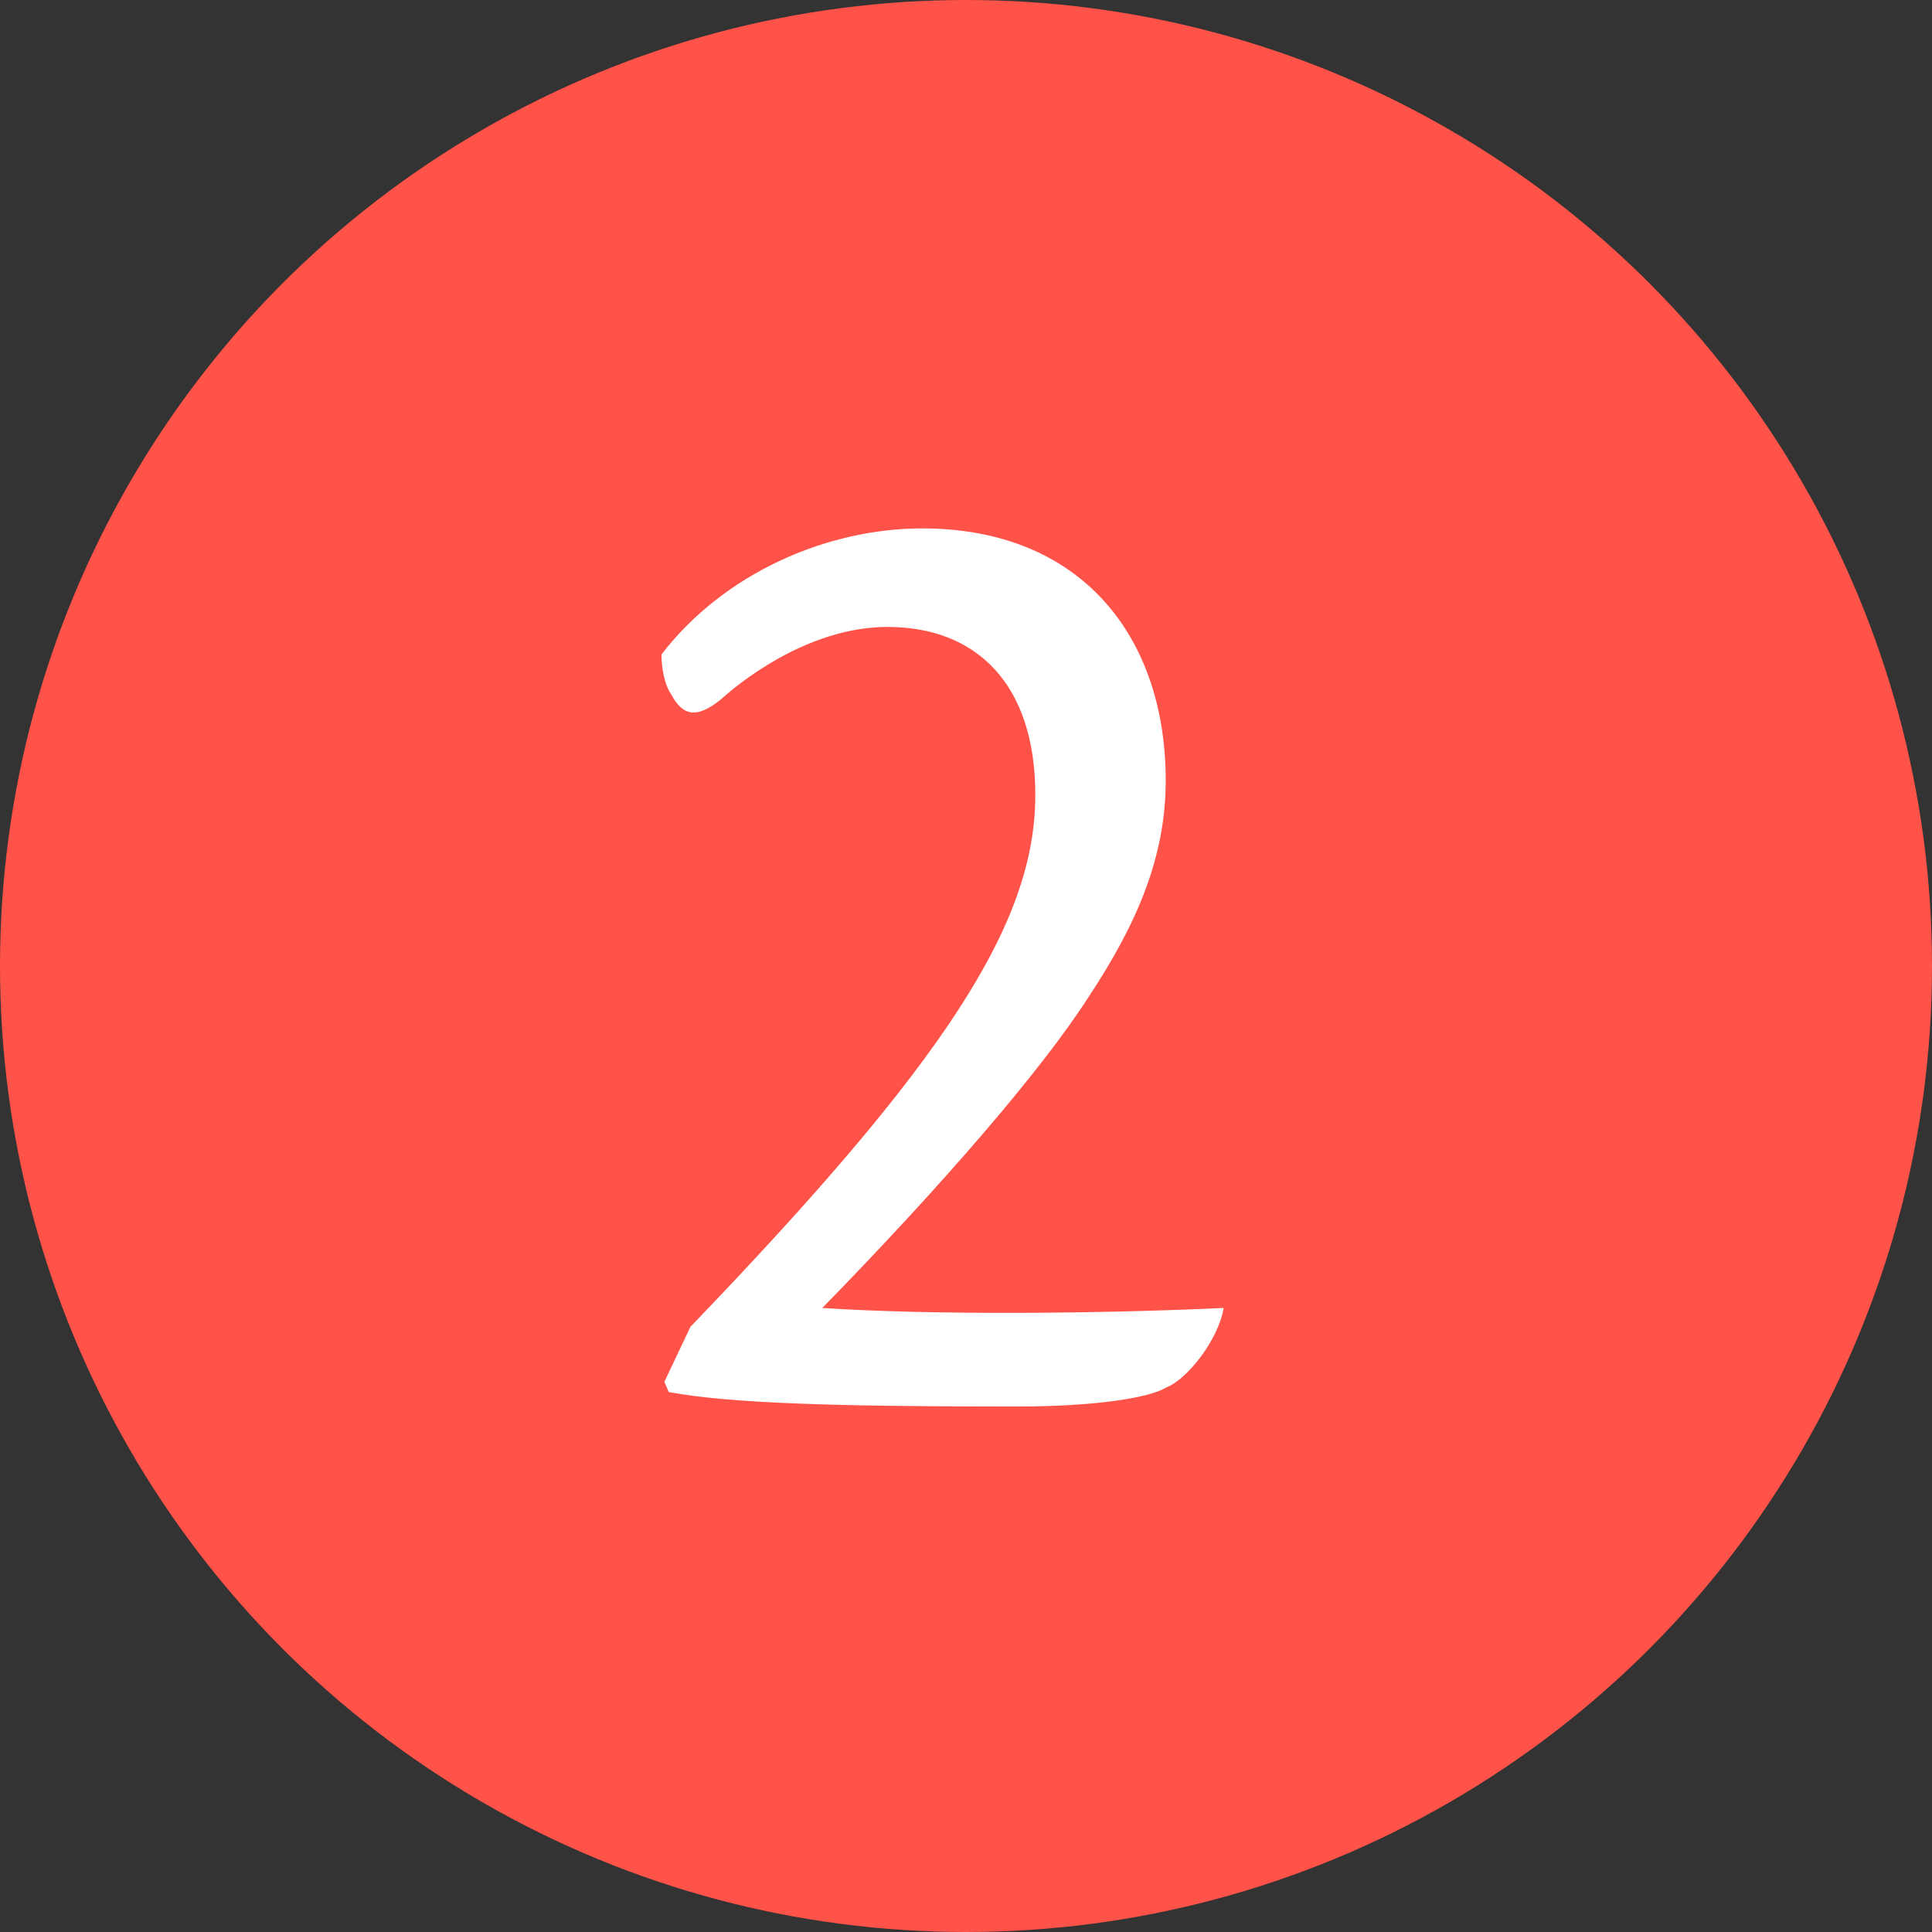
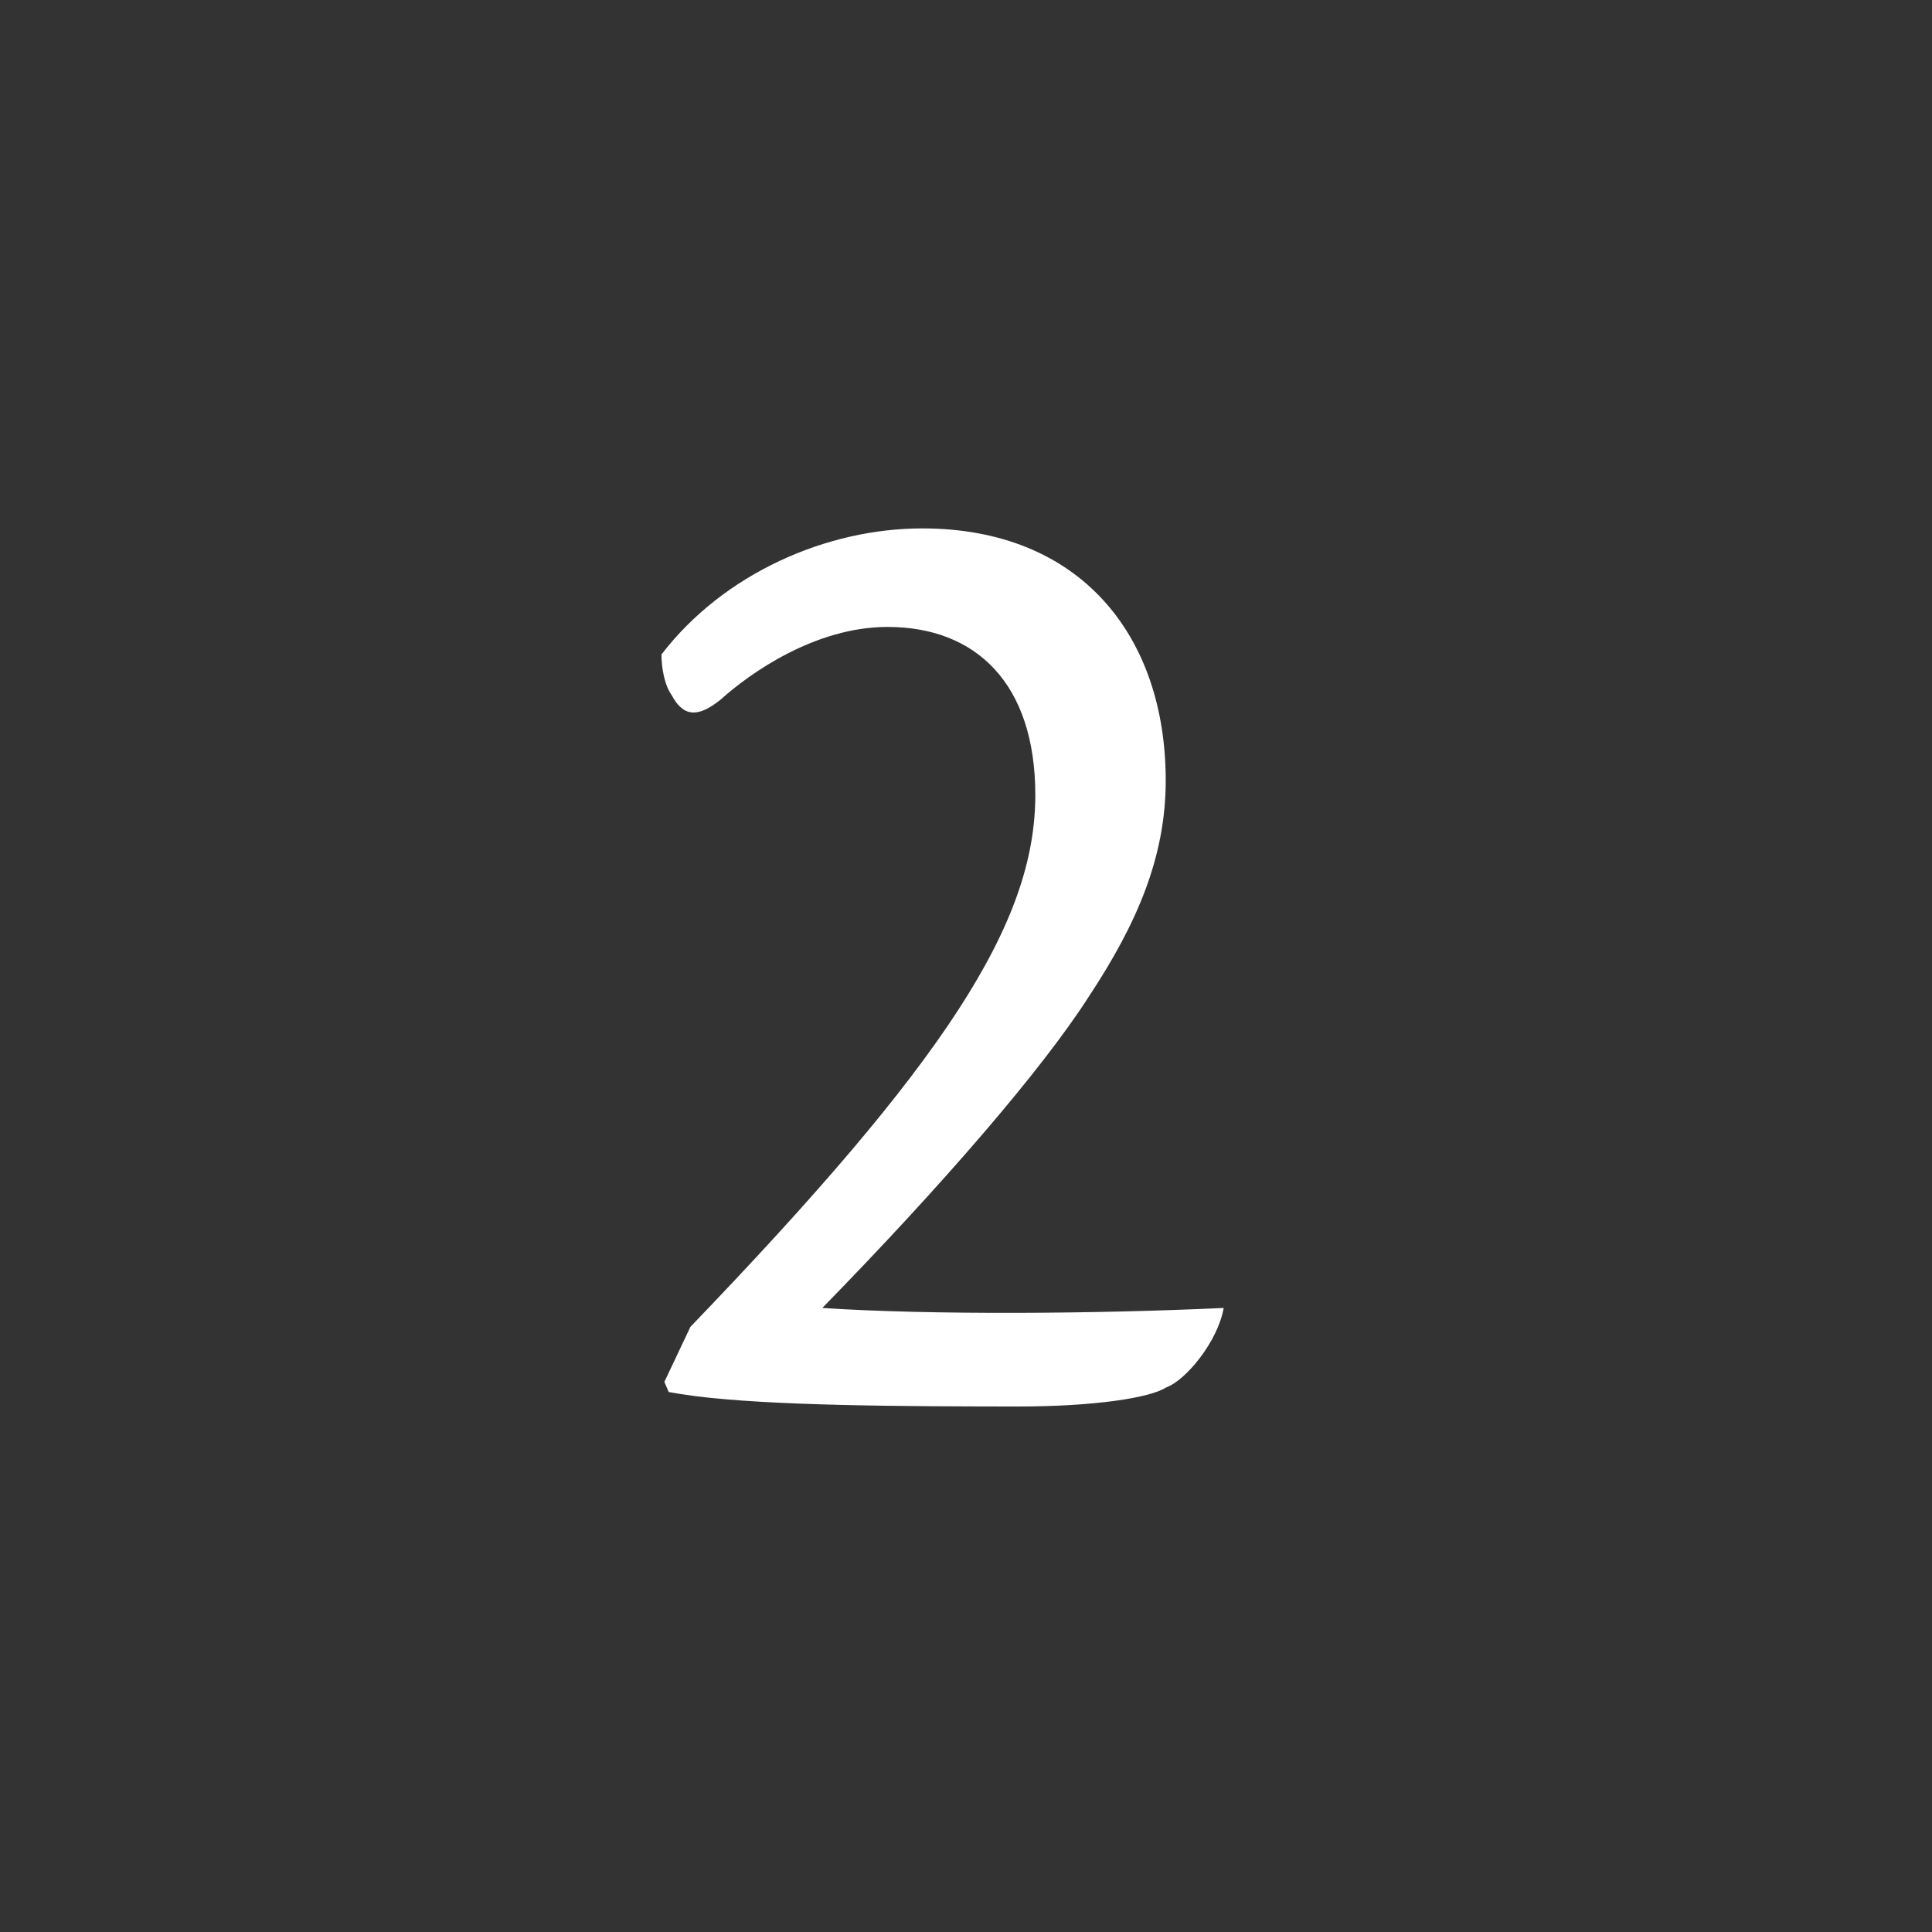
<svg xmlns="http://www.w3.org/2000/svg" width="40px" height="40px" viewBox="0 0 40 40" version="1.1">
  <rect x="0" y="0" width="40" height="40" fill="#333333" stroke="none" />
  <title>Group 13</title>
  <g id="Page-1" stroke="none" stroke-width="1" fill="none" fill-rule="evenodd">
    <g id="Sensual-Mastery-Training" transform="translate(-720, -2434)">
      <g id="Group-14" transform="translate(720, 2202)">
        <g id="Group-13" transform="translate(0, 232)">
-           <circle id="Oval" fill="#FF5248" cx="20" cy="20" r="20" />
          <path d="M21.075,29.12 C22.665,29.12 23.805,28.94 24.135,28.73 C24.555,28.58 25.215,27.77 25.335,27.08 C22.755,27.2 19.305,27.23 17.025,27.08 C19.545,24.5 21.585,22.13 22.545,20.63 C23.535,19.13 24.135,17.75 24.135,16.16 C24.135,13.16 22.365,10.94 19.095,10.94 C17.115,10.94 14.985,11.87 13.695,13.55 C13.695,13.82 13.755,14.18 13.905,14.39 C14.145,14.84 14.445,14.87 14.925,14.48 C15.525,13.94 16.875,12.98 18.375,12.98 C20.205,12.98 21.435,14.15 21.435,16.46 C21.435,19.13 19.545,22.01 14.295,27.47 L13.755,28.61 L13.845,28.82 C15.132,29.067 17.595,29.113 20.297,29.119 L21.075,29.12 L21.075,29.12 Z" id="2" fill="#FFFFFF" fill-rule="nonzero" />
        </g>
      </g>
    </g>
  </g>
</svg>